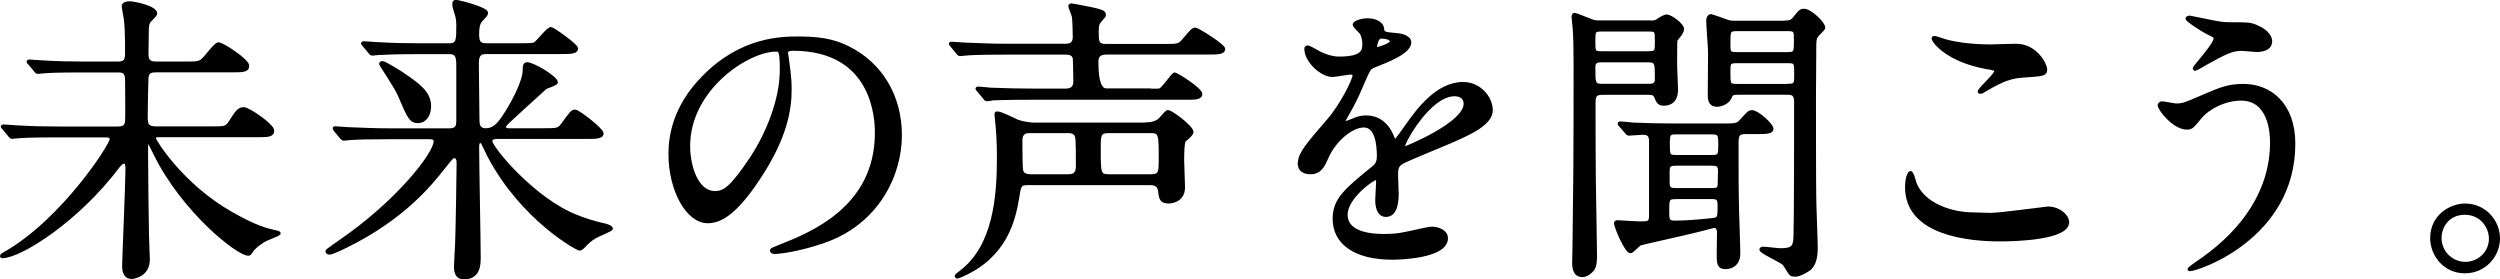
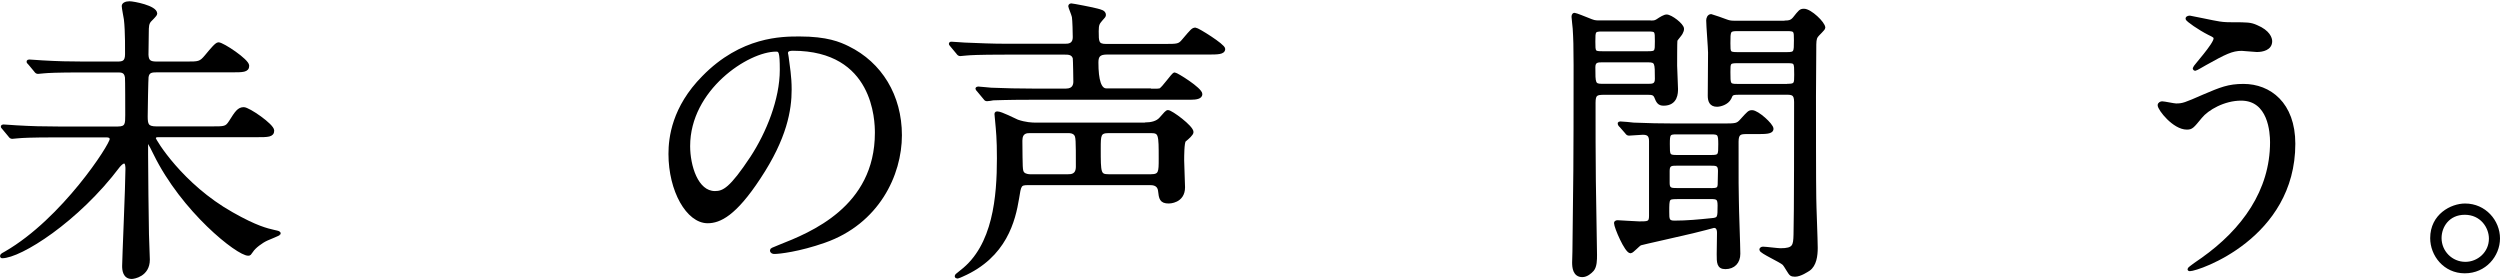
<svg xmlns="http://www.w3.org/2000/svg" id="_レイヤー_2" data-name="レイヤー 2" viewBox="0 0 257.12 28.73">
  <defs>
    <style>
      .cls-1 {
        stroke: #000;
        stroke-linejoin: round;
        stroke-width: .3px;
      }
    </style>
  </defs>
  <g id="_デザイン" data-name="デザイン">
    <g>
      <path class="cls-1" d="M5.82,13.98c-2.73,0-3.6.06-3.91.09-.12,0-.56.06-.65.06-.12,0-.19-.06-.28-.19l-.59-.71c-.12-.16-.16-.16-.16-.22,0-.03.06-.06.12-.06.22,0,1.18.09,1.36.09,1.52.09,2.79.12,4.25.12h6.17c.9,0,.9-.43.9-1.33,0-.56,0-3.72-.03-3.88-.09-.65-.53-.65-.9-.65h-3.63c-2.7,0-3.6.06-3.91.09-.09,0-.56.06-.65.06-.12,0-.19-.06-.28-.19l-.59-.71c-.12-.12-.16-.16-.16-.22,0-.03.06-.06.12-.06.22,0,1.18.09,1.36.09,1.52.09,2.79.12,4.25.12h3.47c.56,0,.93-.09.93-.9,0-.06.03-2.42-.12-3.6-.03-.22-.22-1.15-.22-1.36,0-.19.25-.34.65-.34s2.7.43,2.7,1.12c0,.16-.53.62-.62.74-.22.28-.25.53-.25,1.27,0,.34-.03,1.92-.03,2.23.03.71.34.84,1.02.84h3.01c1.3,0,1.46,0,2.05-.71s1.05-1.27,1.27-1.27c.43,0,3.01,1.71,3.01,2.26,0,.53-.5.53-1.67.53h-7.69c-.5,0-.9.03-.99.62-.03.19-.09,3.47-.09,4.06,0,.84.09,1.18,1.05,1.18h5.64c1.39,0,1.55,0,1.95-.62.62-.99.87-1.36,1.39-1.36.5,0,2.98,1.71,2.98,2.26,0,.53-.5.53-1.67.53h-10.04c-.22,0-.46,0-.46.28,0,.19,2.79,4.81,7.97,7.72,2.51,1.43,3.63,1.67,4.31,1.83.53.12.56.12.56.25,0,.03-1.05.47-1.27.56-.56.25-1.3.81-1.55,1.21-.22.31-.22.34-.37.34-1.08,0-6.73-4.46-9.61-10.35-.09-.19-.59-1.21-.68-1.21-.06,0-.16.03-.16.16v1.15c0,1.3.06,7.01.09,8.18,0,.4.09,2.26.09,2.63,0,1.61-1.52,1.83-1.71,1.83-.77,0-.84-.77-.84-1.18,0-.65.34-8.4.34-9.98,0-.19,0-.71-.28-.71-.19,0-.4.22-.56.4C7.96,22.72,2.07,26.41.21,26.41c-.03,0-.06,0-.06-.09s.22-.22.46-.34c5.89-3.41,10.82-11.07,10.82-11.66,0-.34-.34-.34-.56-.34h-5.05Z" />
-       <path class="cls-1" d="M50.95,14.16c-.19,0-.46.09-.46.37,0,.65,4.4,6.01,8.83,7.72.68.28,1.67.62,2.95.9.37.09.62.25.62.37s-1.39.68-1.67.84c-.56.34-.84.62-1.18.99-.09.09-.28.28-.43.28-.22,0-5.89-3.07-9.33-9.58-.28-.56-.31-.62-.62-1.27-.06-.12-.16-.22-.25-.22-.28,0-.28.4-.28.53,0,1.8.16,9.73.16,11.35,0,.74,0,2.14-1.58,2.14-.87,0-.87-.84-.87-1.18,0-.37.12-2.08.12-2.42.06-1.46.15-7.63.15-8.12,0-.25,0-.74-.37-.74-.22,0-.31.12-1.18,1.21-1.24,1.58-4.09,5.12-9.89,7.97-.37.19-1.52.74-1.77.74-.22,0-.28-.12-.28-.22,0-.06,1.12-.84,1.3-.96,5.98-4.09,9.83-9.08,9.83-10.32,0-.37-.37-.37-.74-.37h-4.06c-2.17,0-3.19.03-3.94.09-.09,0-.56.06-.65.06s-.16-.06-.28-.19l-.59-.71q-.12-.16-.12-.22c0-.06.03-.06.09-.06.22,0,1.18.09,1.36.09,1.52.06,2.82.12,4.28.12h6.14c.81,0,.84-.46.84-.99v-5.42c0-.81.03-1.52-.81-1.52h-3.41c-2.29,0-3.32.06-3.91.09-.09,0-.56.06-.65.06-.12,0-.19-.06-.28-.19l-.59-.71c-.12-.15-.15-.15-.15-.22,0-.03.06-.06.12-.06.22,0,1.18.09,1.36.09,1.52.09,2.79.12,4.25.12h3.26c.81,0,.81-.56.81-1.95,0-.37-.03-.81-.16-1.18-.22-.71-.25-.81-.25-.99,0-.28.03-.34.22-.34.31,0,3.16.74,3.16,1.18,0,.16-.09.28-.46.65-.25.28-.46.5-.46,1.55,0,.65.09,1.08.84,1.08h3.47c.87,0,1.27,0,1.52-.09.34-.16,1.36-1.58,1.71-1.58.19,0,2.63,1.71,2.63,2.05,0,.43-.62.43-1.67.43h-7.66c-.65,0-.87.34-.87,1.08,0,.9.06,4.87.06,5.67,0,.56,0,1.18.81,1.18s1.3-.56,1.8-1.3c.81-1.18,2.14-3.6,2.14-4.84,0-.34,0-.65.31-.65.62,0,3.01,1.43,3.01,1.92,0,.19-.96.46-1.12.56-.9.81-2.67,2.42-3.53,3.22-.62.56-.68.68-.68.81,0,.28.31.28.4.28h3.56c1.43,0,1.58,0,1.98-.53.93-1.27,1.02-1.39,1.3-1.39.37,0,2.79,1.92,2.79,2.29,0,.43-.65.43-1.67.43h-9.3ZM43.04,12.52c-.81,0-.99-.43-1.95-2.67-.22-.53-.62-1.15-1.24-2.14-.25-.4-.71-1.08-.71-1.12,0-.09.06-.16.19-.16.25,0,1.55.84,1.95,1.08,1.64,1.12,2.91,1.95,2.91,3.41,0,.84-.43,1.58-1.15,1.58Z" />
      <path class="cls-1" d="M80.9,5.51c0,.09.06.22.06.34.12.99.31,1.98.31,3.35,0,2.08-.46,4.96-3.19,9.08-2.48,3.78-4.06,4.53-5.3,4.53-2.05,0-3.88-3.19-3.88-6.98,0-1.64.34-4.77,3.44-7.9,3.94-4.03,8.09-4.03,9.89-4.03,2.82,0,4.12.56,4.99.99,3.35,1.64,5.39,4.96,5.39,9.02s-2.33,8.99-7.81,10.91c-2.64.93-4.68,1.15-5.15,1.15-.12,0-.31-.03-.31-.22,0-.09.06-.12.84-.43,3.22-1.27,9.95-3.94,9.95-11.66,0-1.21-.12-8.59-8.59-8.59-.62,0-.65.25-.65.43ZM70.83,15.03c0,2.01.81,4.77,2.7,4.77.9,0,1.64-.37,3.78-3.6,1.64-2.51,3.04-5.95,3.04-9.02,0-1.86-.12-2.02-.53-2.02-2.94,0-8.99,4-8.99,9.86Z" />
      <path class="cls-1" d="M118.3,9.27c.78,0,.84,0,.99-.03.34-.12,1.33-1.64,1.52-1.64s2.7,1.55,2.7,2.08c0,.34-.46.43-1.08.43h-16.37c-2.7,0-3.6.06-3.91.06-.09.03-.56.09-.65.09-.12,0-.19-.09-.28-.22l-.59-.71c-.06-.09-.16-.16-.16-.19,0-.06.06-.09.12-.09.22,0,1.18.12,1.36.12,1.52.06,2.79.09,4.25.09h3.44c.81,0,.9-.56.9-.87,0-.19-.03-2.27-.06-2.42-.15-.5-.62-.5-.93-.5h-6.23c-2.73,0-3.6.06-3.91.09-.09,0-.56.06-.65.06-.12,0-.19-.06-.28-.19l-.59-.71c-.12-.16-.15-.16-.15-.22s.06-.06.12-.06c.22,0,1.18.09,1.37.09,1.52.06,2.79.12,4.25.12h6.04c.34,0,.96,0,.96-.84,0-.37-.03-1.74-.09-2.08-.06-.28-.37-.99-.37-1.08,0-.06.03-.15.16-.15s2.36.43,2.67.53c.31.09.74.16.74.5,0,.12-.03.16-.37.53-.25.31-.37.43-.37,1.15,0,1.08,0,1.46.9,1.46h5.98c1.39,0,1.55,0,1.98-.53.87-1.02.96-1.15,1.24-1.15.22,0,2.91,1.67,2.91,2.04,0,.43-.62.43-1.67.43h-10.35c-.81,0-1.02.31-1.02.96q0,2.82.96,2.82h4.53ZM117.8,12.74c.56,0,1.21-.12,1.58-.56.43-.5.62-.71.74-.71.34,0,2.48,1.58,2.48,2.11,0,.22-.43.59-.77.87-.19.19-.19,1.64-.19,2.05s.09,2.45.09,2.76c0,1.52-1.49,1.52-1.52,1.52-.81,0-.87-.37-.96-1.18-.09-.71-.74-.71-.99-.71h-12.55c-.81,0-.84.16-1.05,1.52-.37,2.23-1.24,5.95-5.7,7.9-.06.03-.43.19-.46.19-.09,0-.16-.03-.16-.09,0-.09.06-.12.53-.5,3.41-2.6,3.81-7.72,3.81-11.62,0-2.05-.09-2.82-.19-3.91,0-.09-.06-.53-.06-.65s.06-.12.16-.12c.37,0,1.74.71,2.05.84.81.28,1.52.31,1.86.31h11.31ZM105.93,13.54c-.31,0-.93,0-.93.93.03,2.79,0,3.1.22,3.35.19.22.59.25.71.25h3.91c.31,0,.96,0,.96-.93,0-2.79,0-3.1-.22-3.35-.19-.22-.46-.25-.74-.25h-3.91ZM114.02,13.54c-.96,0-.96.37-.96,1.74,0,2.51,0,2.79.96,2.79h4.34c.96,0,.96-.37.96-1.74,0-2.51,0-2.79-.96-2.79h-4.34Z" />
-       <path class="cls-1" d="M133.64,16.73c0-.93.87-1.92,2.98-4.37,1.4-1.61,2.64-4.19,2.64-4.62,0-.19-.22-.22-.34-.22-.31,0-1.58.25-1.86.25-1.18,0-2.76-1.52-2.76-2.73,0-.09,0-.22.19-.22s.99.5,1.18.59c.37.19,1.21.56,2.05.56,2.54,0,2.54-.84,2.54-1.46,0-.19-.03-.68-.25-1.08-.09-.16-.74-.71-.74-.9,0-.25.8-.5,1.36-.5.74,0,1.52.28,1.58.96.03.4.16.46,1.4.56.22,0,1.39.15,1.39.81,0,1.02-2.26,1.89-3.69,2.45-.46.19-.5.25-1.18,1.83-.74,1.71-.87,1.95-1.67,3.35-.16.28-.22.37-.22.5,0,.06.03.12.12.12s.68-.22.96-.34c.34-.16.74-.25,1.21-.25.4,0,1.83.06,2.63,1.89.22.53.25.59.31.59.09,0,1.12-1.43,1.27-1.67,1.02-1.43,3.04-4.25,5.73-4.25,1.71,0,2.91,1.46,2.91,2.76,0,1.46-2.45,2.48-4.37,3.32-.77.34-4.28,1.74-4.84,2.08-.5.31-.53.65-.53,1.3,0,.28.06,1.58.06,1.86,0,.5,0,2.26-1.15,2.26-.84,0-.96-1.02-.96-1.58,0-.31.09-1.8.09-1.83,0-.12,0-.37-.22-.37-.25,0-3.01,1.92-3.01,3.69,0,2.14,3.1,2.14,4,2.14.78,0,1.37-.06,1.98-.19.43-.06,2.42-.56,2.82-.56.65,0,1.52.31,1.52,1.05,0,1.92-4.8,2.05-5.55,2.05-3.94,0-6.01-1.61-6.01-4.06,0-1.98,1.18-2.98,4.09-5.33.31-.25.46-.62.46-1.08,0-1.39-.25-3.13-1.49-3.13s-3.01,1.43-3.81,3.29c-.34.78-.68,1.52-1.67,1.52-.59,0-1.18-.19-1.18-1.02ZM141.54,5.02c.06,0,1.55-.4,1.55-.74,0-.4-.78-.46-1.05-.46-.43,0-.56.87-.56.99s0,.22.06.22ZM144.36,15.06c0,.06.03.15.12.15s6.2-2.48,6.2-4.53c0-.78-.68-.93-1.08-.93-2.57,0-5.24,4.81-5.24,5.3Z" />
      <path class="cls-1" d="M169.74,2.26c.34,0,.47,0,.71-.15.37-.25.74-.47.96-.47.43,0,1.64.9,1.64,1.33,0,.15-.06.28-.15.46-.06.12-.47.59-.53.71-.03.16-.03,2.23-.03,2.61,0,.34.09,2.02.09,2.39,0,.4,0,1.58-1.33,1.58-.49,0-.62-.25-.83-.78-.16-.34-.43-.34-.9-.34h-4.4c-.78,0-1.02.09-1.02.96,0,2.39,0,5.67.03,8.03,0,1.09.12,6.41.12,7.62,0,.5,0,1.18-.31,1.55-.22.25-.62.59-1.05.59-.84,0-.9-.87-.9-1.36,0-.16.03-.96.03-1.12.09-7.28.12-8.49.12-19.19,0-1.95-.03-2.73-.09-3.72,0-.15-.12-1.02-.12-1.21,0-.09,0-.28.16-.28.12,0,1.11.4,1.36.5.62.25.68.28,1.21.28h5.24ZM164.8,3.09c-.87,0-.87.09-.87,1.18s0,1.15.87,1.15h4.68c.87,0,.87-.09.87-1.18s0-1.15-.87-1.15h-4.68ZM164.8,6.26c-.46,0-.87,0-.87.65,0,1.68,0,1.86.87,1.86h4.68c.47,0,.87,0,.87-.65,0-1.67,0-1.86-.87-1.86h-4.68ZM166.64,12.92c-.09-.12-.12-.15-.12-.22,0-.03.06-.06.12-.06.22,0,1.15.09,1.36.12,1.52.06,2.79.09,4.24.09h4.9c1.39,0,1.55,0,1.98-.5.71-.78.78-.87,1.08-.87.56,0,2.05,1.36,2.05,1.76s-.62.4-1.67.4h-.96c-.62,0-.96.06-.96.93,0,4.59,0,4.84.03,6.08,0,.87.15,4.68.15,5.45,0,.87-.53,1.43-1.39,1.43-.74,0-.74-.53-.74-1.39,0-.19.03-2.01.03-2.2,0-.43-.16-.65-.46-.65-.03,0-1.49.4-2.2.56-.87.22-5.24,1.18-5.36,1.24-.19.06-.84.81-1.02.81-.46,0-1.55-2.54-1.55-2.95,0-.15.16-.15.25-.15.16,0,1.86.12,2.2.12.9,0,1.15,0,1.15-.71v-7.69c0-.56-.19-.81-.78-.81-.22,0-1.27.09-1.43.09-.12,0-.19-.06-.28-.19l-.62-.71ZM172.46,20.33c-.93,0-.93.06-.93,1.46,0,.75,0,1.05.68,1.05,1.27,0,2.54-.12,3.78-.25.81-.06.81-.19.81-1.46,0-.75-.19-.81-.9-.81h-3.44ZM175.94,19.5c.71,0,.84-.09.87-.53,0-.12.03-1.15.03-1.4,0-.68-.34-.68-.9-.68h-3.47c-.56,0-.9,0-.9.68v1.27c0,.65.34.65.9.65h3.47ZM176,16.09c.87,0,.87-.12.87-1.27,0-1.06-.09-1.15-.87-1.15h-3.57c-.78,0-.84.09-.84,1.15,0,1.15,0,1.27.84,1.27h3.57ZM183.59,2.26c.31,0,.62,0,.93-.37.59-.74.65-.84,1.02-.84.65,0,2.04,1.33,2.04,1.8,0,.15-.65.71-.74.87-.19.28-.19.56-.19,1.37,0,.68-.03,4.03-.03,4.8,0,1.77,0,9.21.03,10.48,0,.71.15,4.31.15,5.12s-.12,1.77-.77,2.23c-.15.09-.87.59-1.42.59-.19,0-.31-.03-.4-.09-.16-.09-.59-.93-.75-1.08-.31-.31-2.36-1.21-2.36-1.46,0-.16.19-.16.25-.16.25,0,1.49.16,1.77.16,1.4,0,1.46-.4,1.49-1.55.06-1.83.06-11.53.06-13.64,0-.87-.34-.9-1.02-.9h-4.71c-.81,0-.84.06-1.02.5-.28.56-1.02.74-1.33.74-.65,0-.8-.46-.8-.99,0-.62.03-3.72.03-4.43,0-.46-.19-2.79-.19-3.31,0-.19.09-.5.37-.5.06,0,1.45.5,1.52.53.25.09.43.15.81.15h5.27ZM183.78,5.51c.87,0,.87-.12.87-1.37,0-.99,0-1.09-.87-1.09h-5.09c-.87,0-.87.12-.87,1.4,0,.96,0,1.06.87,1.06h5.09ZM183.84,8.77c.84,0,.84-.16.84-1.09,0-1.27,0-1.33-.84-1.33h-5.18c-.84,0-.84.12-.84,1.06,0,1.27,0,1.37.84,1.37h5.18Z" />
-       <path class="cls-1" d="M204.81,22.04c.93,0,5.64-.65,5.8-.65,1.21,0,2.05.84,2.05,1.46,0,1.67-5.27,1.83-6.97,1.83-3.07,0-9.61-.56-9.61-5.42,0-1.18.34-1.52.4-1.52.22,0,.43.99.5,1.15.87,2.17,3.75,3.1,5.95,3.1.22,0,1.58.06,1.89.06ZM204.91,4.71c.37,0,2.11-.06,2.45-.06,2.05,0,3.04,2.01,3.04,2.48,0,.56-.28.56-2.42.71-1.58.09-2.73.81-3.91,1.49-.31.19-.31.16-.43.16-.03,0-.09,0-.09-.06,0-.28,1.71-1.74,1.71-2.11,0-.19-.09-.22-.99-.37-4.03-.74-5.46-2.7-5.46-3.01,0-.09.09-.09.16-.09.19,0,.87.28,1.02.31,1.4.4,3.16.56,4.93.56Z" />
      <path class="cls-1" d="M235.92,14.78c0,9.64-9.86,12.96-10.7,12.96-.03,0-.09,0-.09-.06,0-.09,1.21-.93,1.36-1.02,4.22-2.98,7.13-7.04,7.13-12.03,0-.99-.19-4.43-3.13-4.43-1.77,0-3.47.99-4.15,1.83-.84,1.02-.93,1.15-1.43,1.15-1.33,0-2.85-1.95-2.85-2.36,0-.16.19-.25.31-.25.22,0,1.21.22,1.43.22.71,0,.93-.09,2.85-.93,1.74-.74,2.54-1.08,4.09-1.08,2.67,0,5.18,1.86,5.18,6.01ZM228.2,2.35c.56.09,1.05.09,1.43.09,1.49,0,1.83,0,2.45.28,1.27.53,1.46,1.24,1.46,1.52,0,.78-.84.96-1.43.96-.25,0-1.33-.12-1.55-.12-1.02,0-1.74.37-3.75,1.49-.16.09-.96.56-1.02.56s-.12-.03-.12-.12c0-.12,2.14-2.45,2.14-3.04,0-.19-.06-.25-.65-.53-.93-.47-2.23-1.36-2.23-1.52s.25-.16.31-.16c.09,0,2.51.53,2.98.59Z" />
      <path class="cls-1" d="M256.97,24.52c0,1.74-1.39,3.44-3.47,3.44s-3.41-1.74-3.41-3.47c0-2.36,2.05-3.41,3.44-3.41,2.02,0,3.44,1.67,3.44,3.44ZM250.96,24.48c0,1.43,1.15,2.6,2.6,2.6,1.33,0,2.57-1.05,2.57-2.54,0-1.21-.93-2.6-2.63-2.6s-2.54,1.33-2.54,2.54Z" />
    </g>
  </g>
</svg>